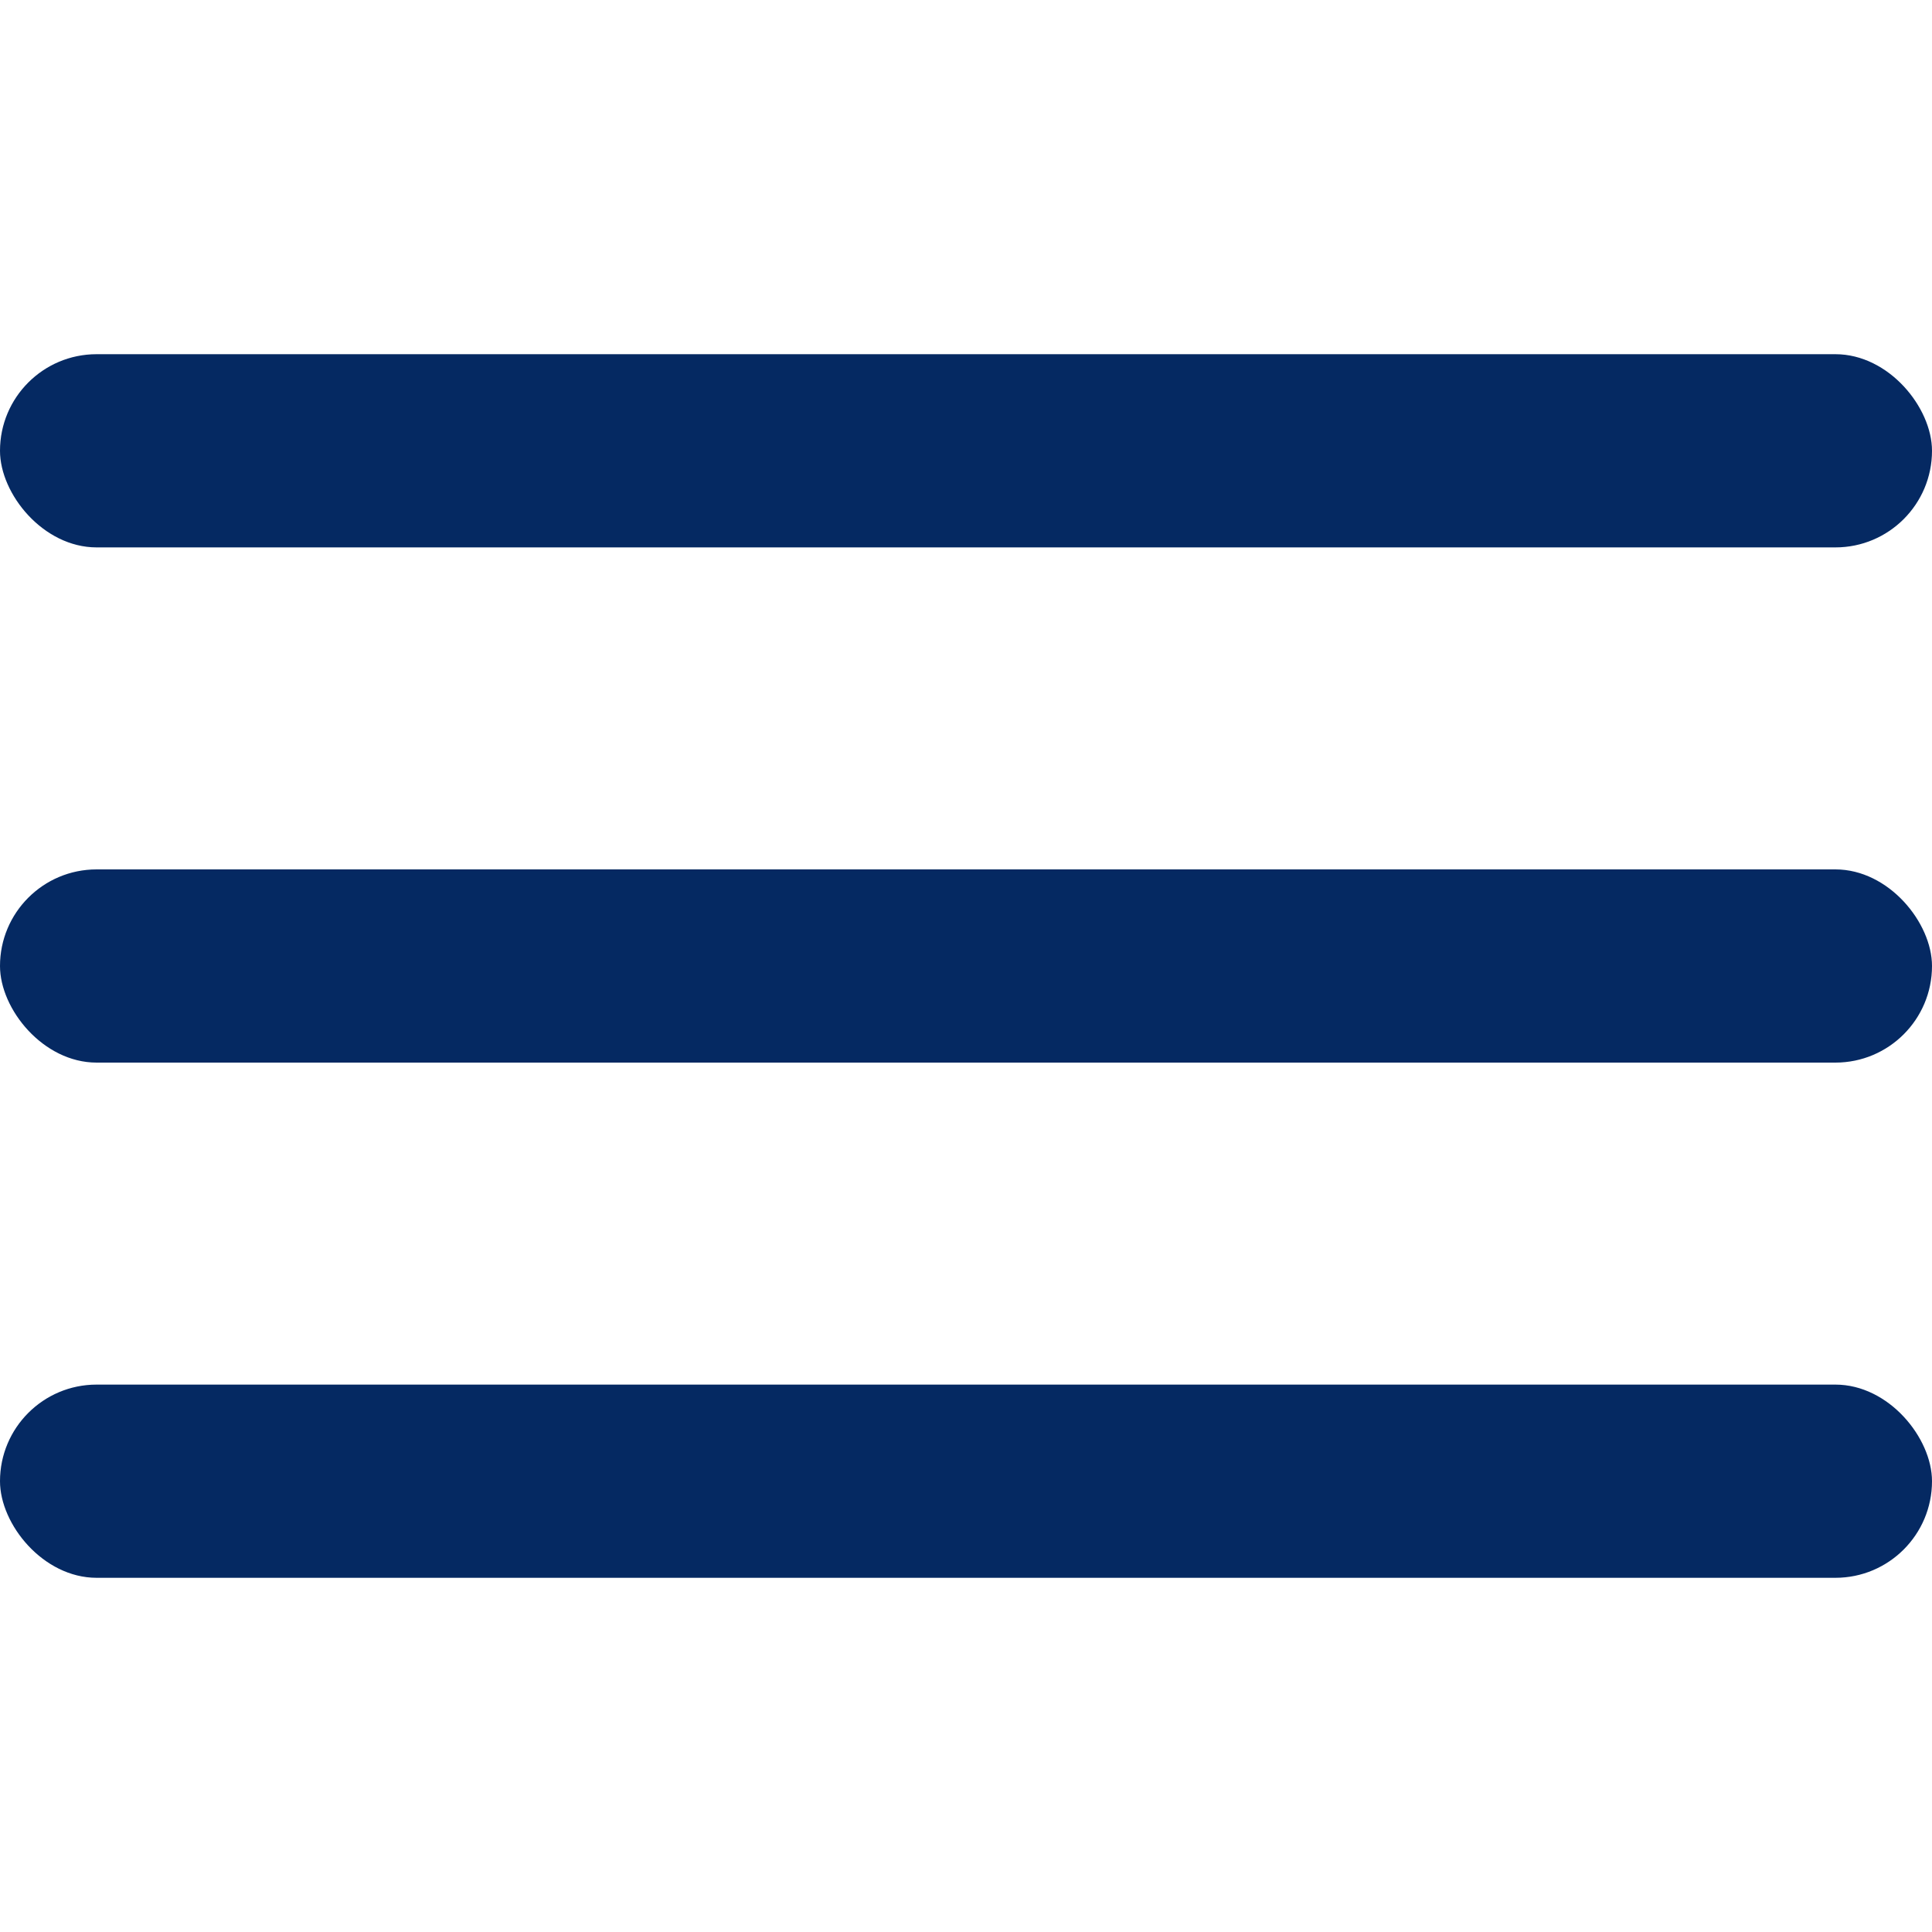
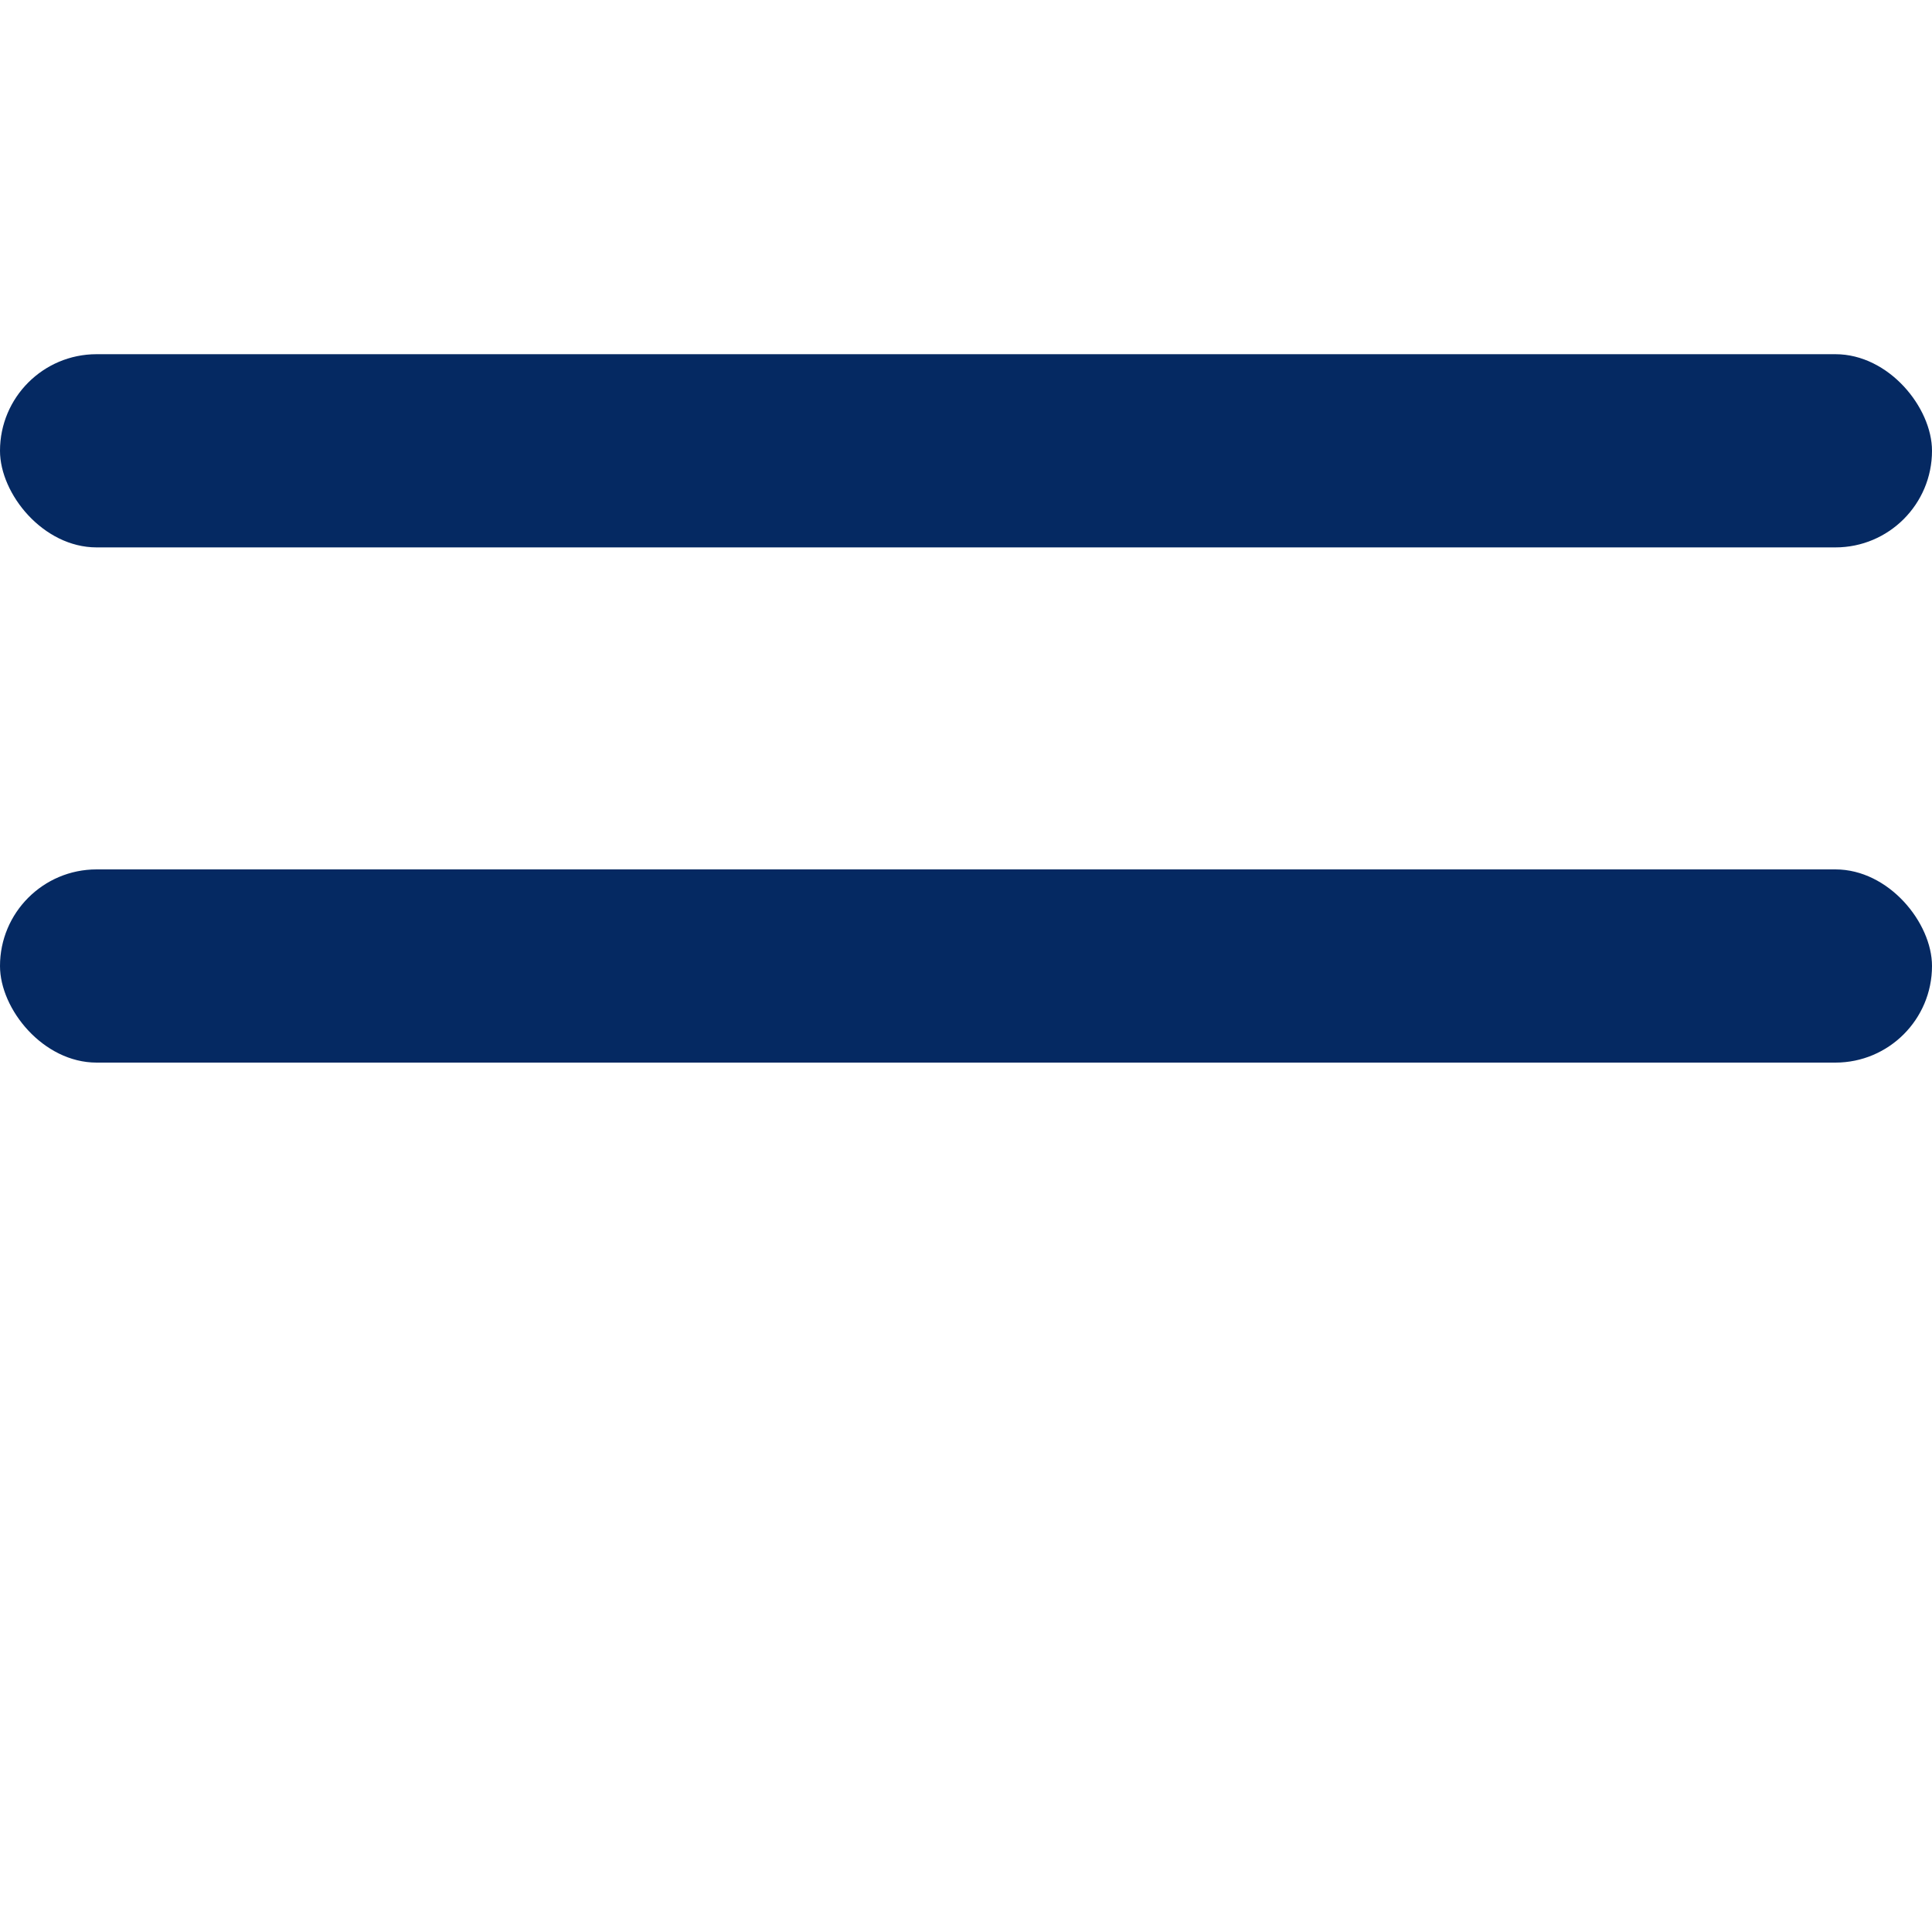
<svg xmlns="http://www.w3.org/2000/svg" width="30" height="30" viewBox="0 0 30 30" fill="none">
  <rect y="5.5" width="30" height="3" rx="1.5" fill="#052962" />
  <rect y="13.5" width="30" height="3" rx="1.5" fill="#052962" />
-   <rect y="21.5" width="30" height="3" rx="1.5" fill="#052962" />
</svg>